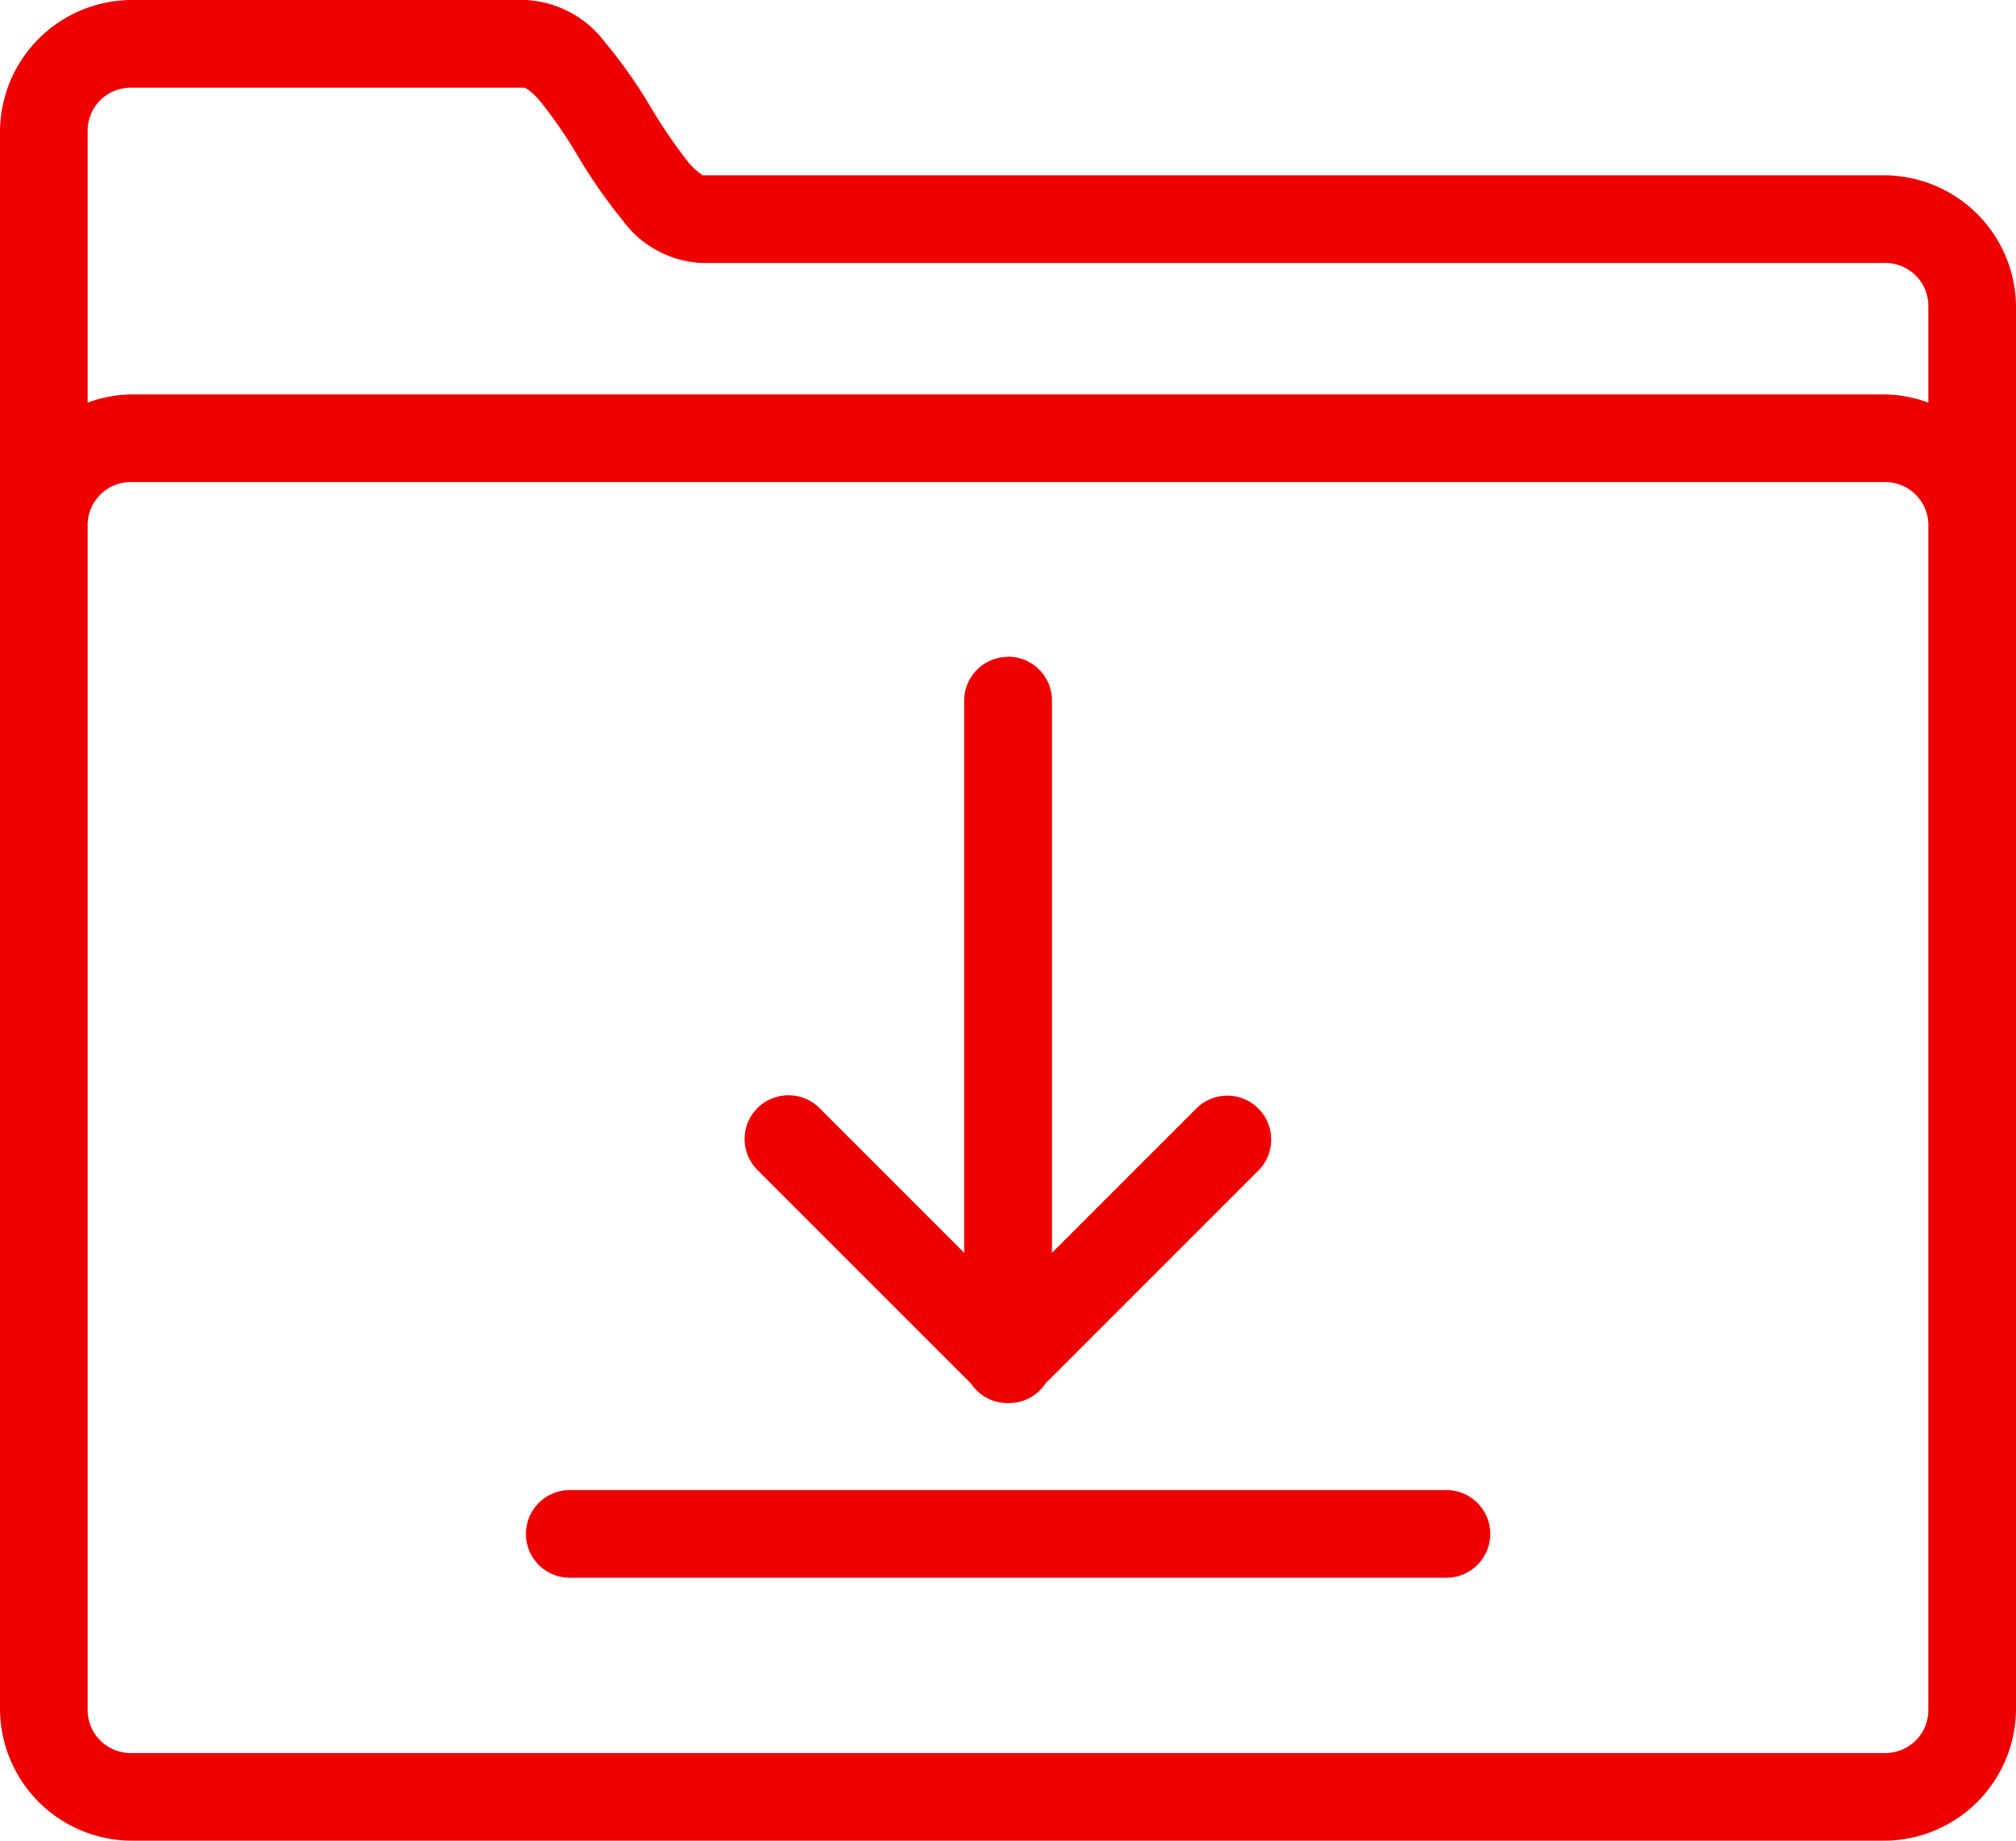
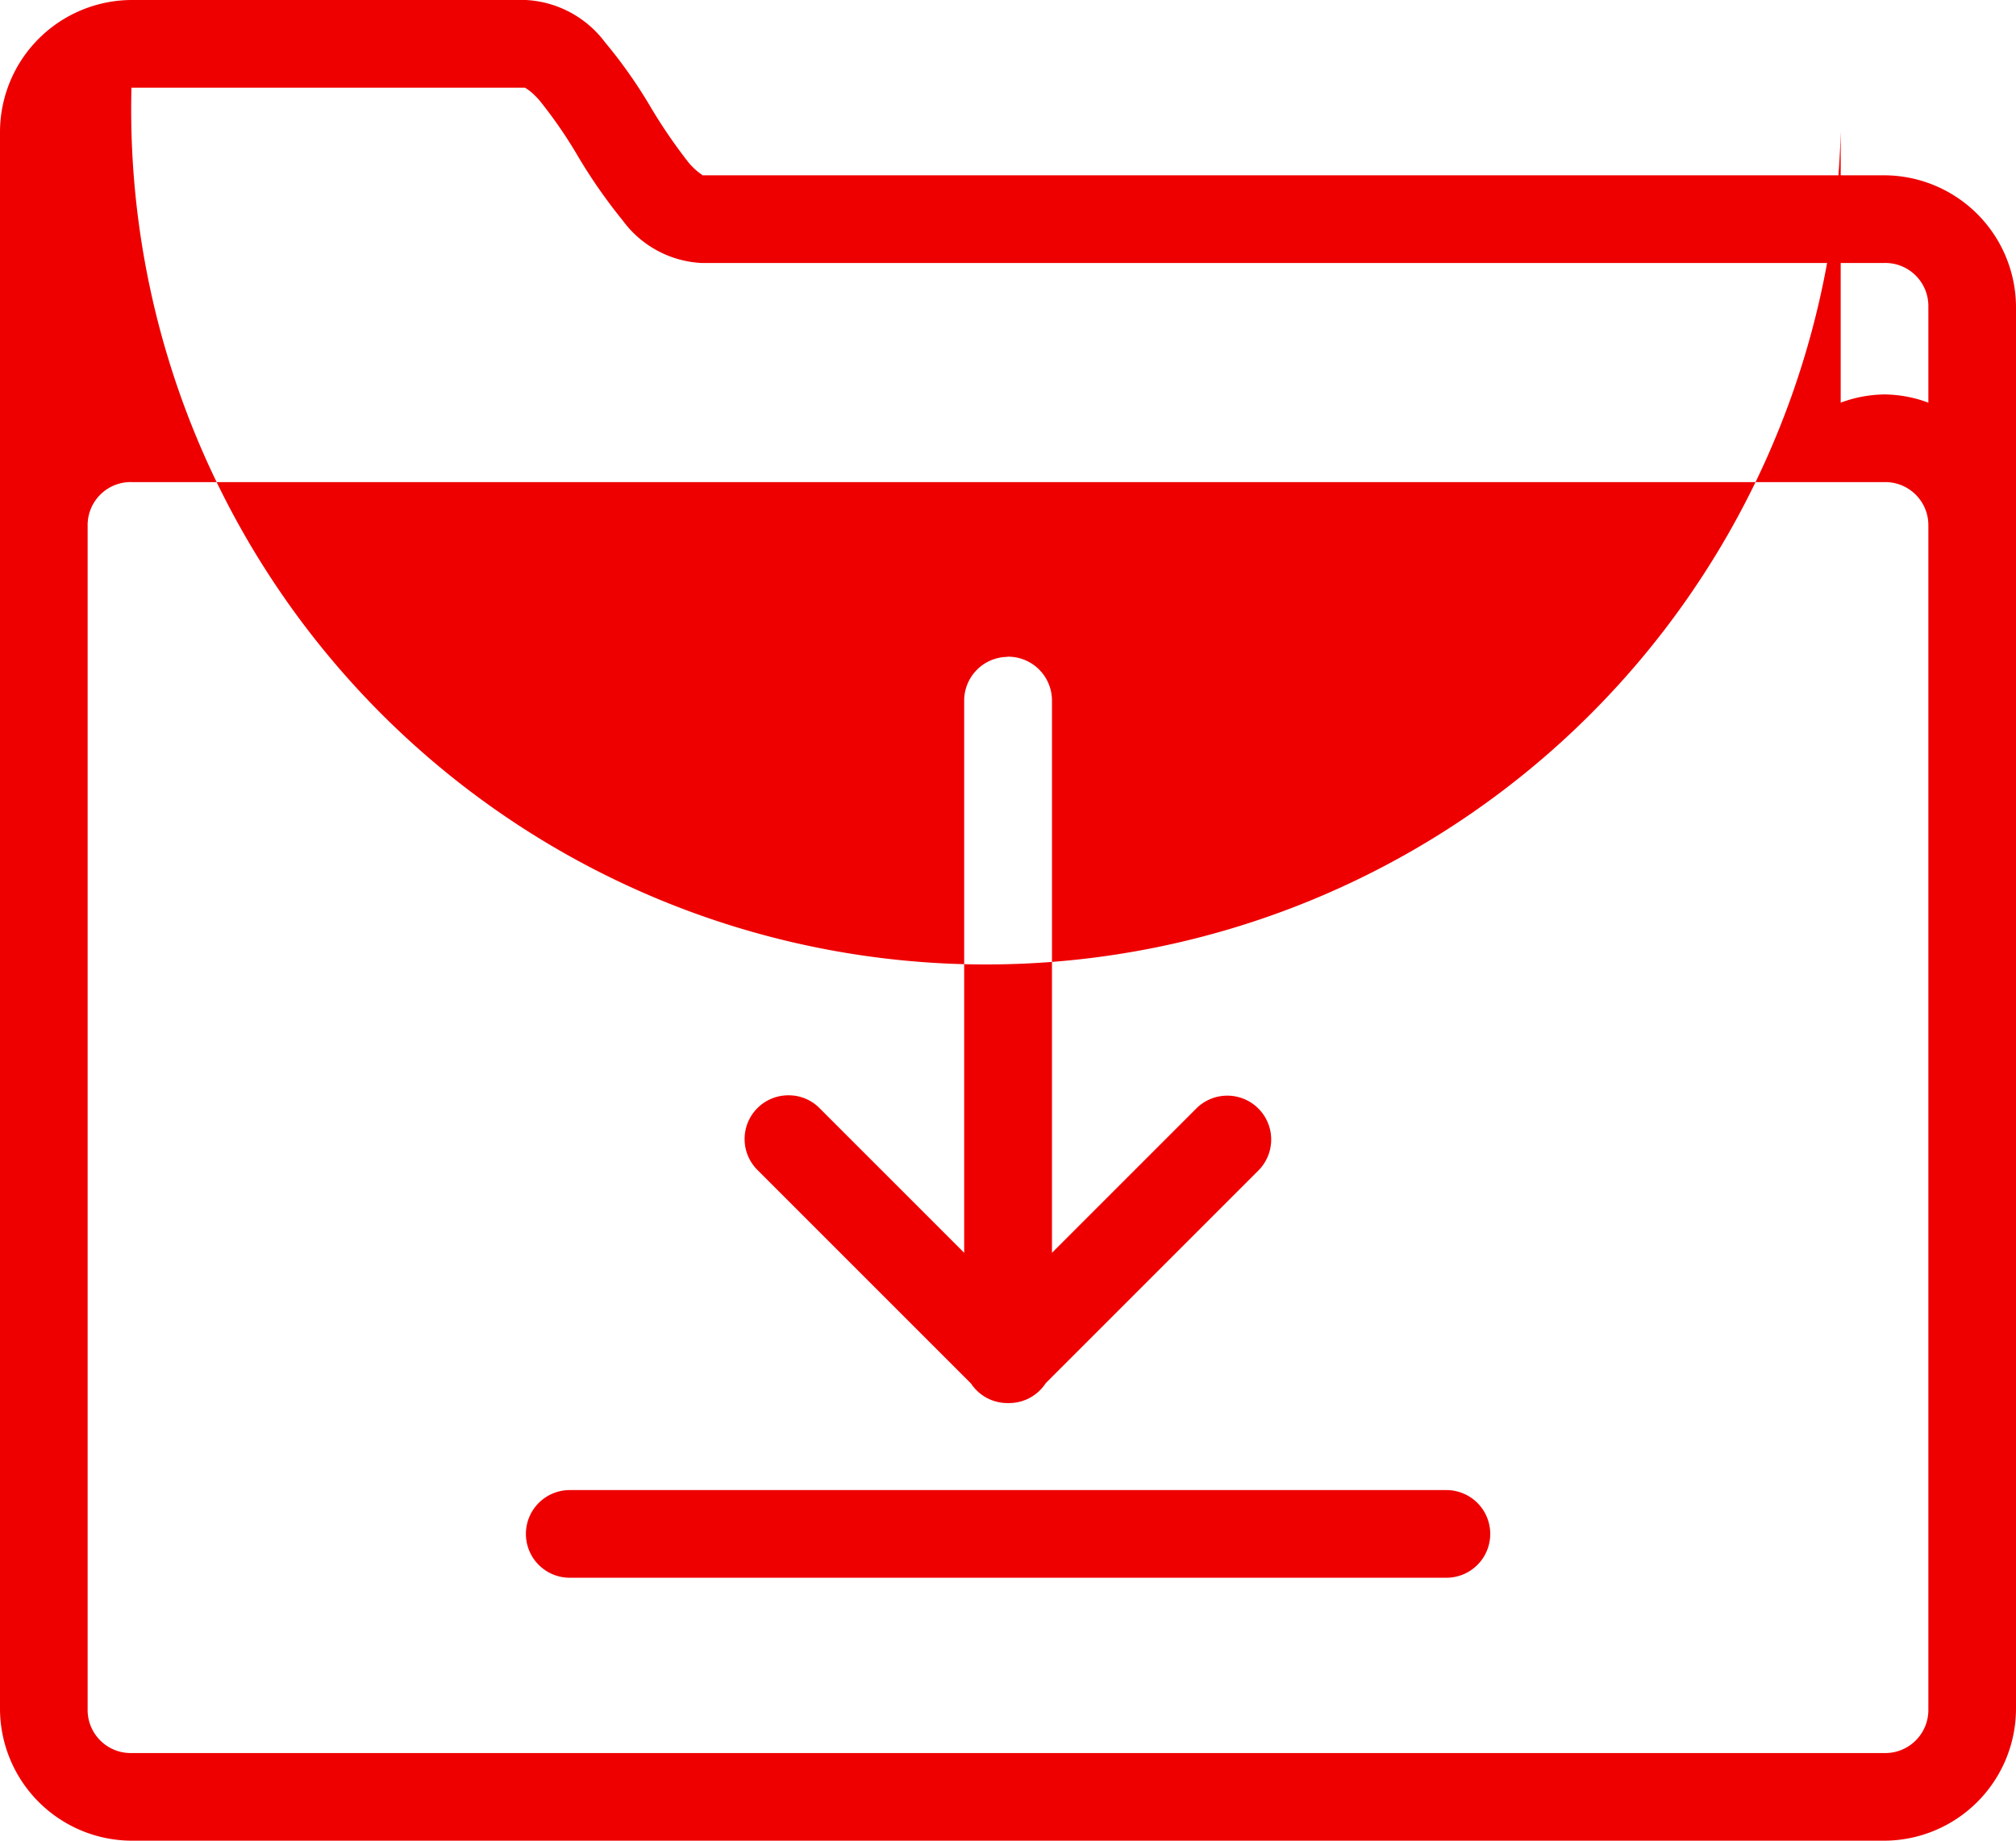
<svg xmlns="http://www.w3.org/2000/svg" width="66.229" height="60.47" viewBox="0 0 66.229 60.47">
  <g transform="translate(-2 -4)">
-     <path d="M6.319,4A4.342,4.342,0,0,0,2,8.319V60.151A4.342,4.342,0,0,0,6.319,64.47H63.91a4.342,4.342,0,0,0,4.319-4.319V14.078A4.342,4.342,0,0,0,63.91,9.759H25.036c.124,0-.045,0-.4-.4a17.4,17.4,0,0,1-1.237-1.8,15.989,15.989,0,0,0-1.524-2.171A3.473,3.473,0,0,0,19.277,4Zm0,2.88H19.277c-.09,0,.09.011.444.416a15.03,15.03,0,0,1,1.237,1.788,17.51,17.51,0,0,0,1.5,2.16,3.426,3.426,0,0,0,2.576,1.395H63.91a1.415,1.415,0,0,1,1.44,1.44v3.149a4.248,4.248,0,0,0-1.44-.27H6.319a4.248,4.248,0,0,0-1.44.27V8.319A1.415,1.415,0,0,1,6.319,6.88Zm0,12.958H63.91a1.415,1.415,0,0,1,1.44,1.44V60.151a1.415,1.415,0,0,1-1.44,1.44H6.319a1.415,1.415,0,0,1-1.44-1.44V21.277A1.415,1.415,0,0,1,6.319,19.837ZM35.092,25.58a1.438,1.438,0,0,0-1.417,1.457V45.157l-4.741-4.741a1.42,1.42,0,0,0-1.029-.433A1.436,1.436,0,0,0,26.9,42.452l7,7a1.434,1.434,0,0,0,1.232.641h.006c0,.006,0,.006.006,0a1.433,1.433,0,0,0,1.209-.652l6.985-6.985A1.44,1.44,0,1,0,41.3,40.416l-4.741,4.741V27.036a1.441,1.441,0,0,0-1.462-1.462ZM20.717,52.952a1.44,1.44,0,1,0,0,2.88h28.8a1.44,1.44,0,1,0,0-2.88Zm0,0" fill="#e00" />
+     <path d="M6.319,4A4.342,4.342,0,0,0,2,8.319V60.151A4.342,4.342,0,0,0,6.319,64.47H63.91a4.342,4.342,0,0,0,4.319-4.319V14.078A4.342,4.342,0,0,0,63.91,9.759H25.036c.124,0-.045,0-.4-.4a17.4,17.4,0,0,1-1.237-1.8,15.989,15.989,0,0,0-1.524-2.171A3.473,3.473,0,0,0,19.277,4Zm0,2.88H19.277c-.09,0,.09.011.444.416a15.03,15.03,0,0,1,1.237,1.788,17.51,17.51,0,0,0,1.5,2.16,3.426,3.426,0,0,0,2.576,1.395H63.91a1.415,1.415,0,0,1,1.44,1.44v3.149a4.248,4.248,0,0,0-1.44-.27a4.248,4.248,0,0,0-1.44.27V8.319A1.415,1.415,0,0,1,6.319,6.88Zm0,12.958H63.91a1.415,1.415,0,0,1,1.44,1.44V60.151a1.415,1.415,0,0,1-1.44,1.44H6.319a1.415,1.415,0,0,1-1.44-1.44V21.277A1.415,1.415,0,0,1,6.319,19.837ZM35.092,25.58a1.438,1.438,0,0,0-1.417,1.457V45.157l-4.741-4.741a1.42,1.42,0,0,0-1.029-.433A1.436,1.436,0,0,0,26.9,42.452l7,7a1.434,1.434,0,0,0,1.232.641h.006c0,.006,0,.006.006,0a1.433,1.433,0,0,0,1.209-.652l6.985-6.985A1.44,1.44,0,1,0,41.3,40.416l-4.741,4.741V27.036a1.441,1.441,0,0,0-1.462-1.462ZM20.717,52.952a1.44,1.44,0,1,0,0,2.88h28.8a1.44,1.44,0,1,0,0-2.88Zm0,0" fill="#e00" />
  </g>
</svg>